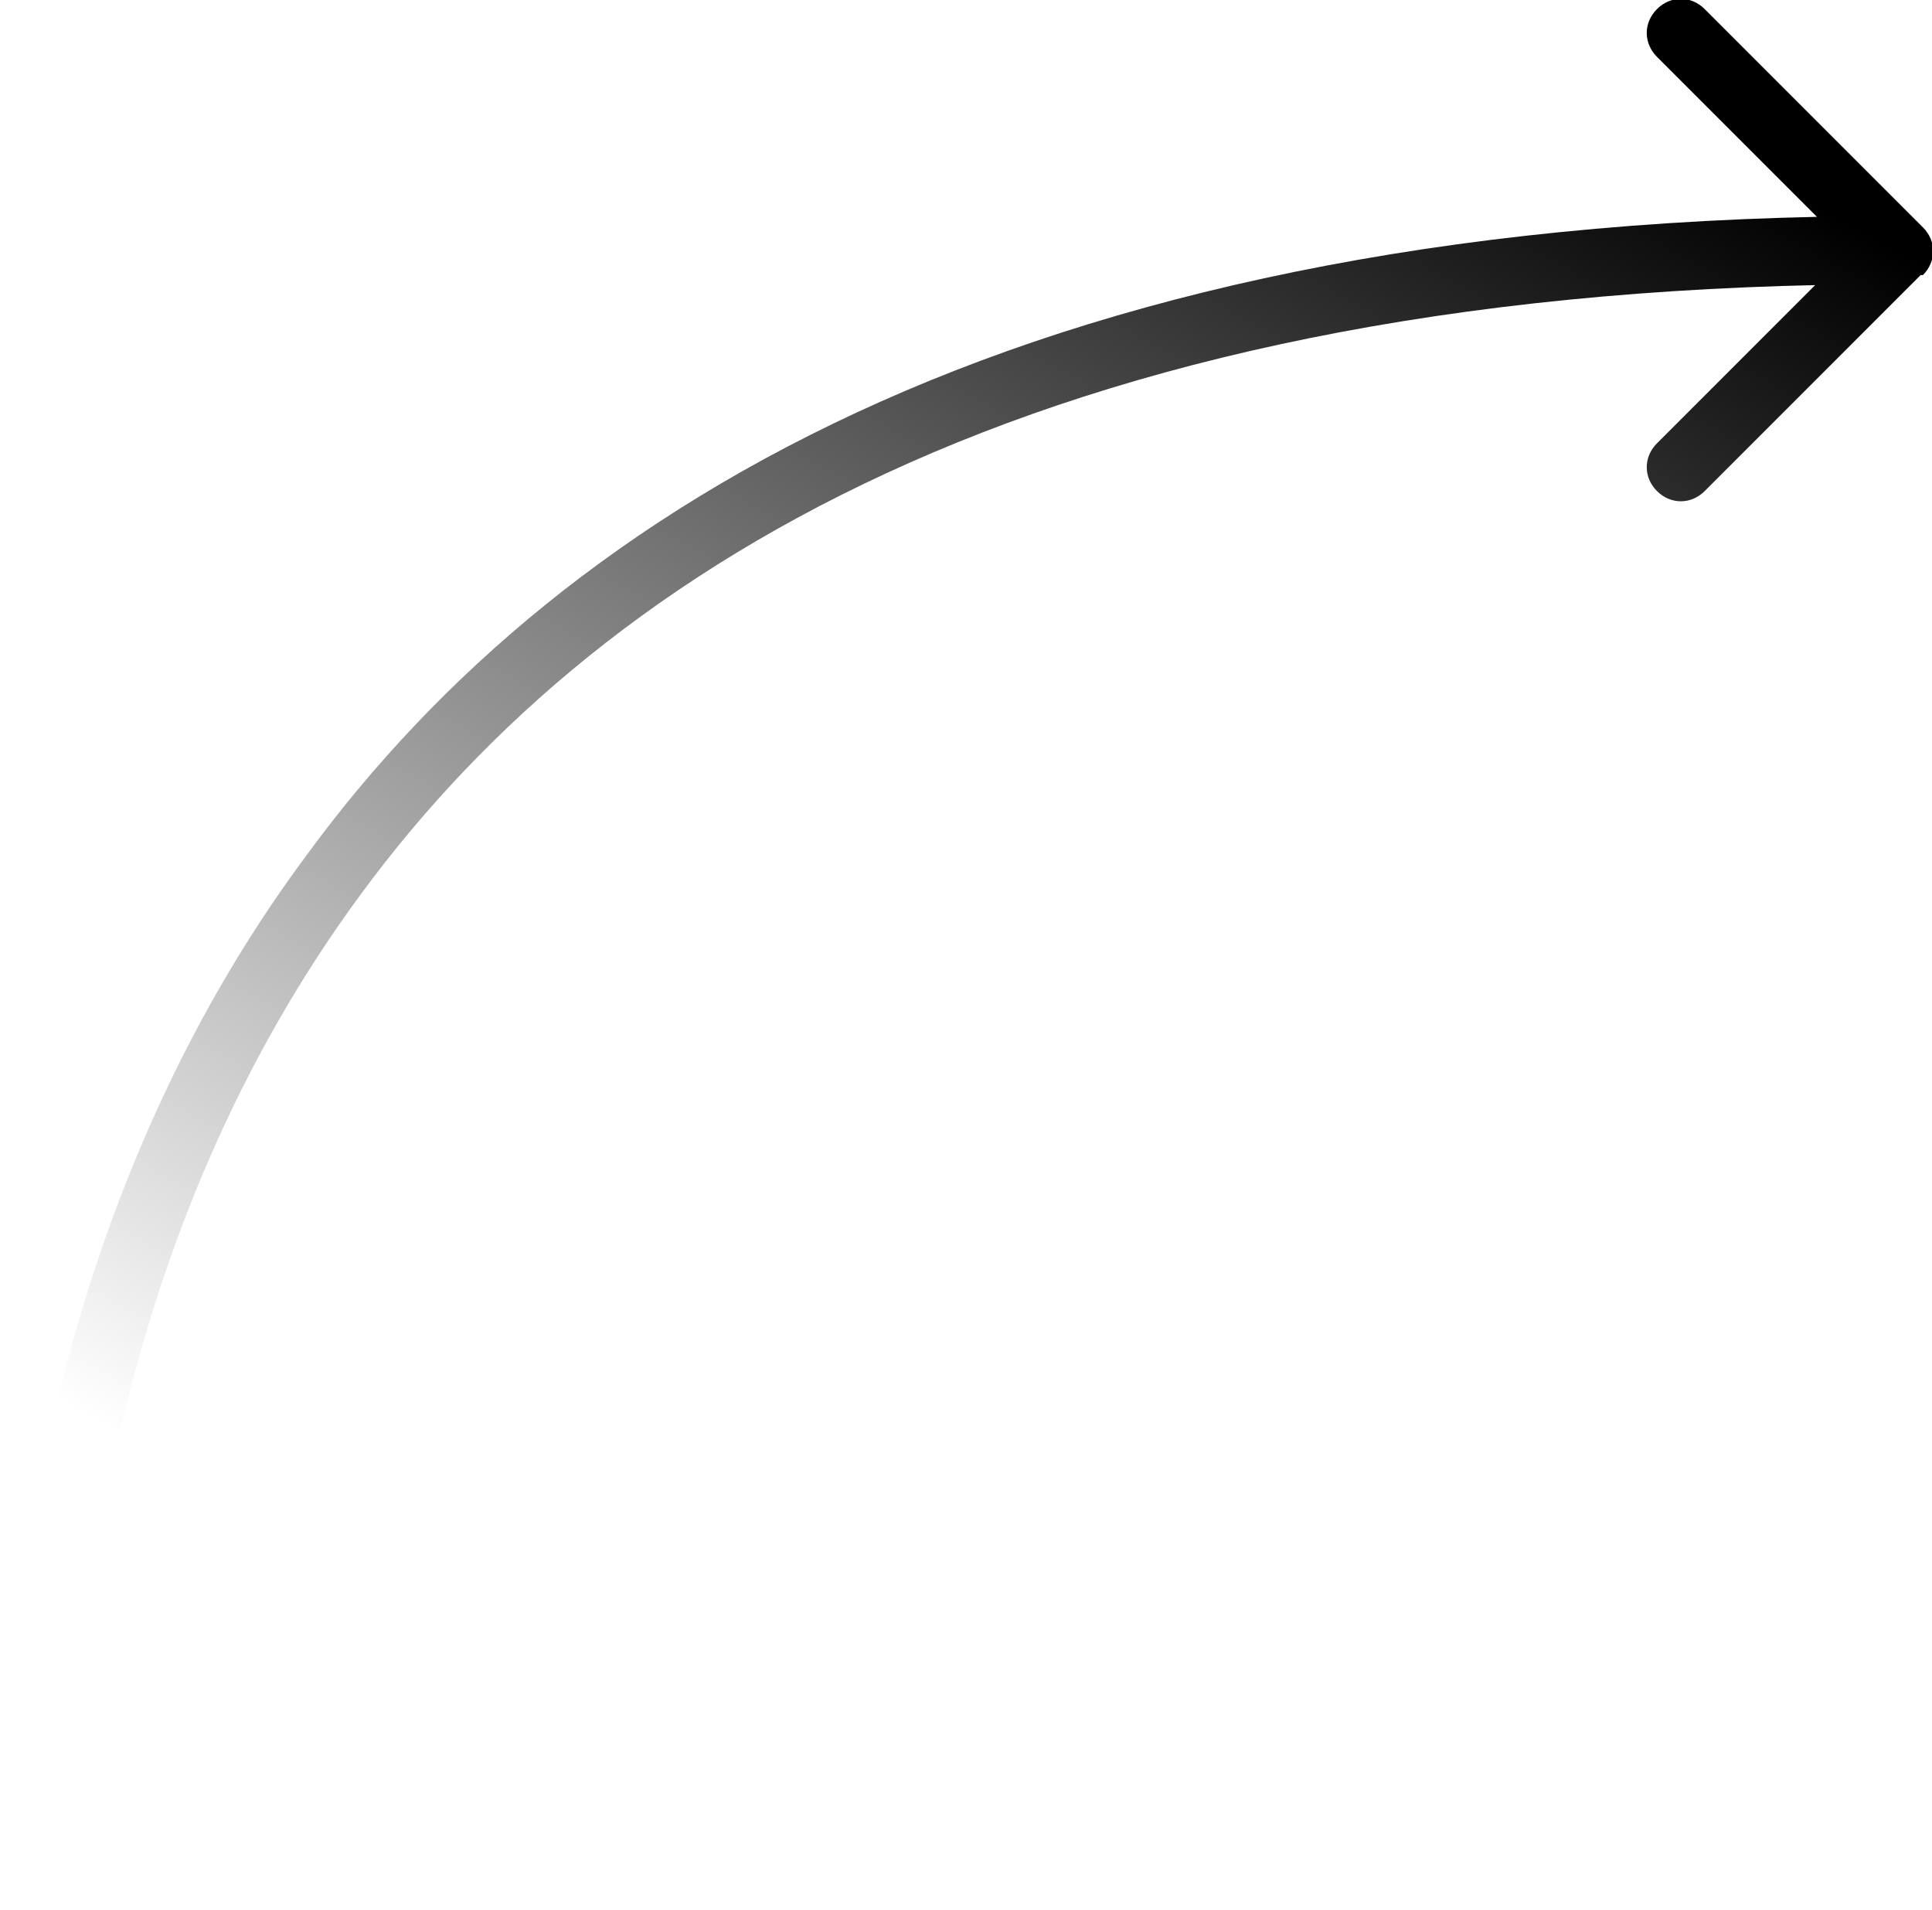
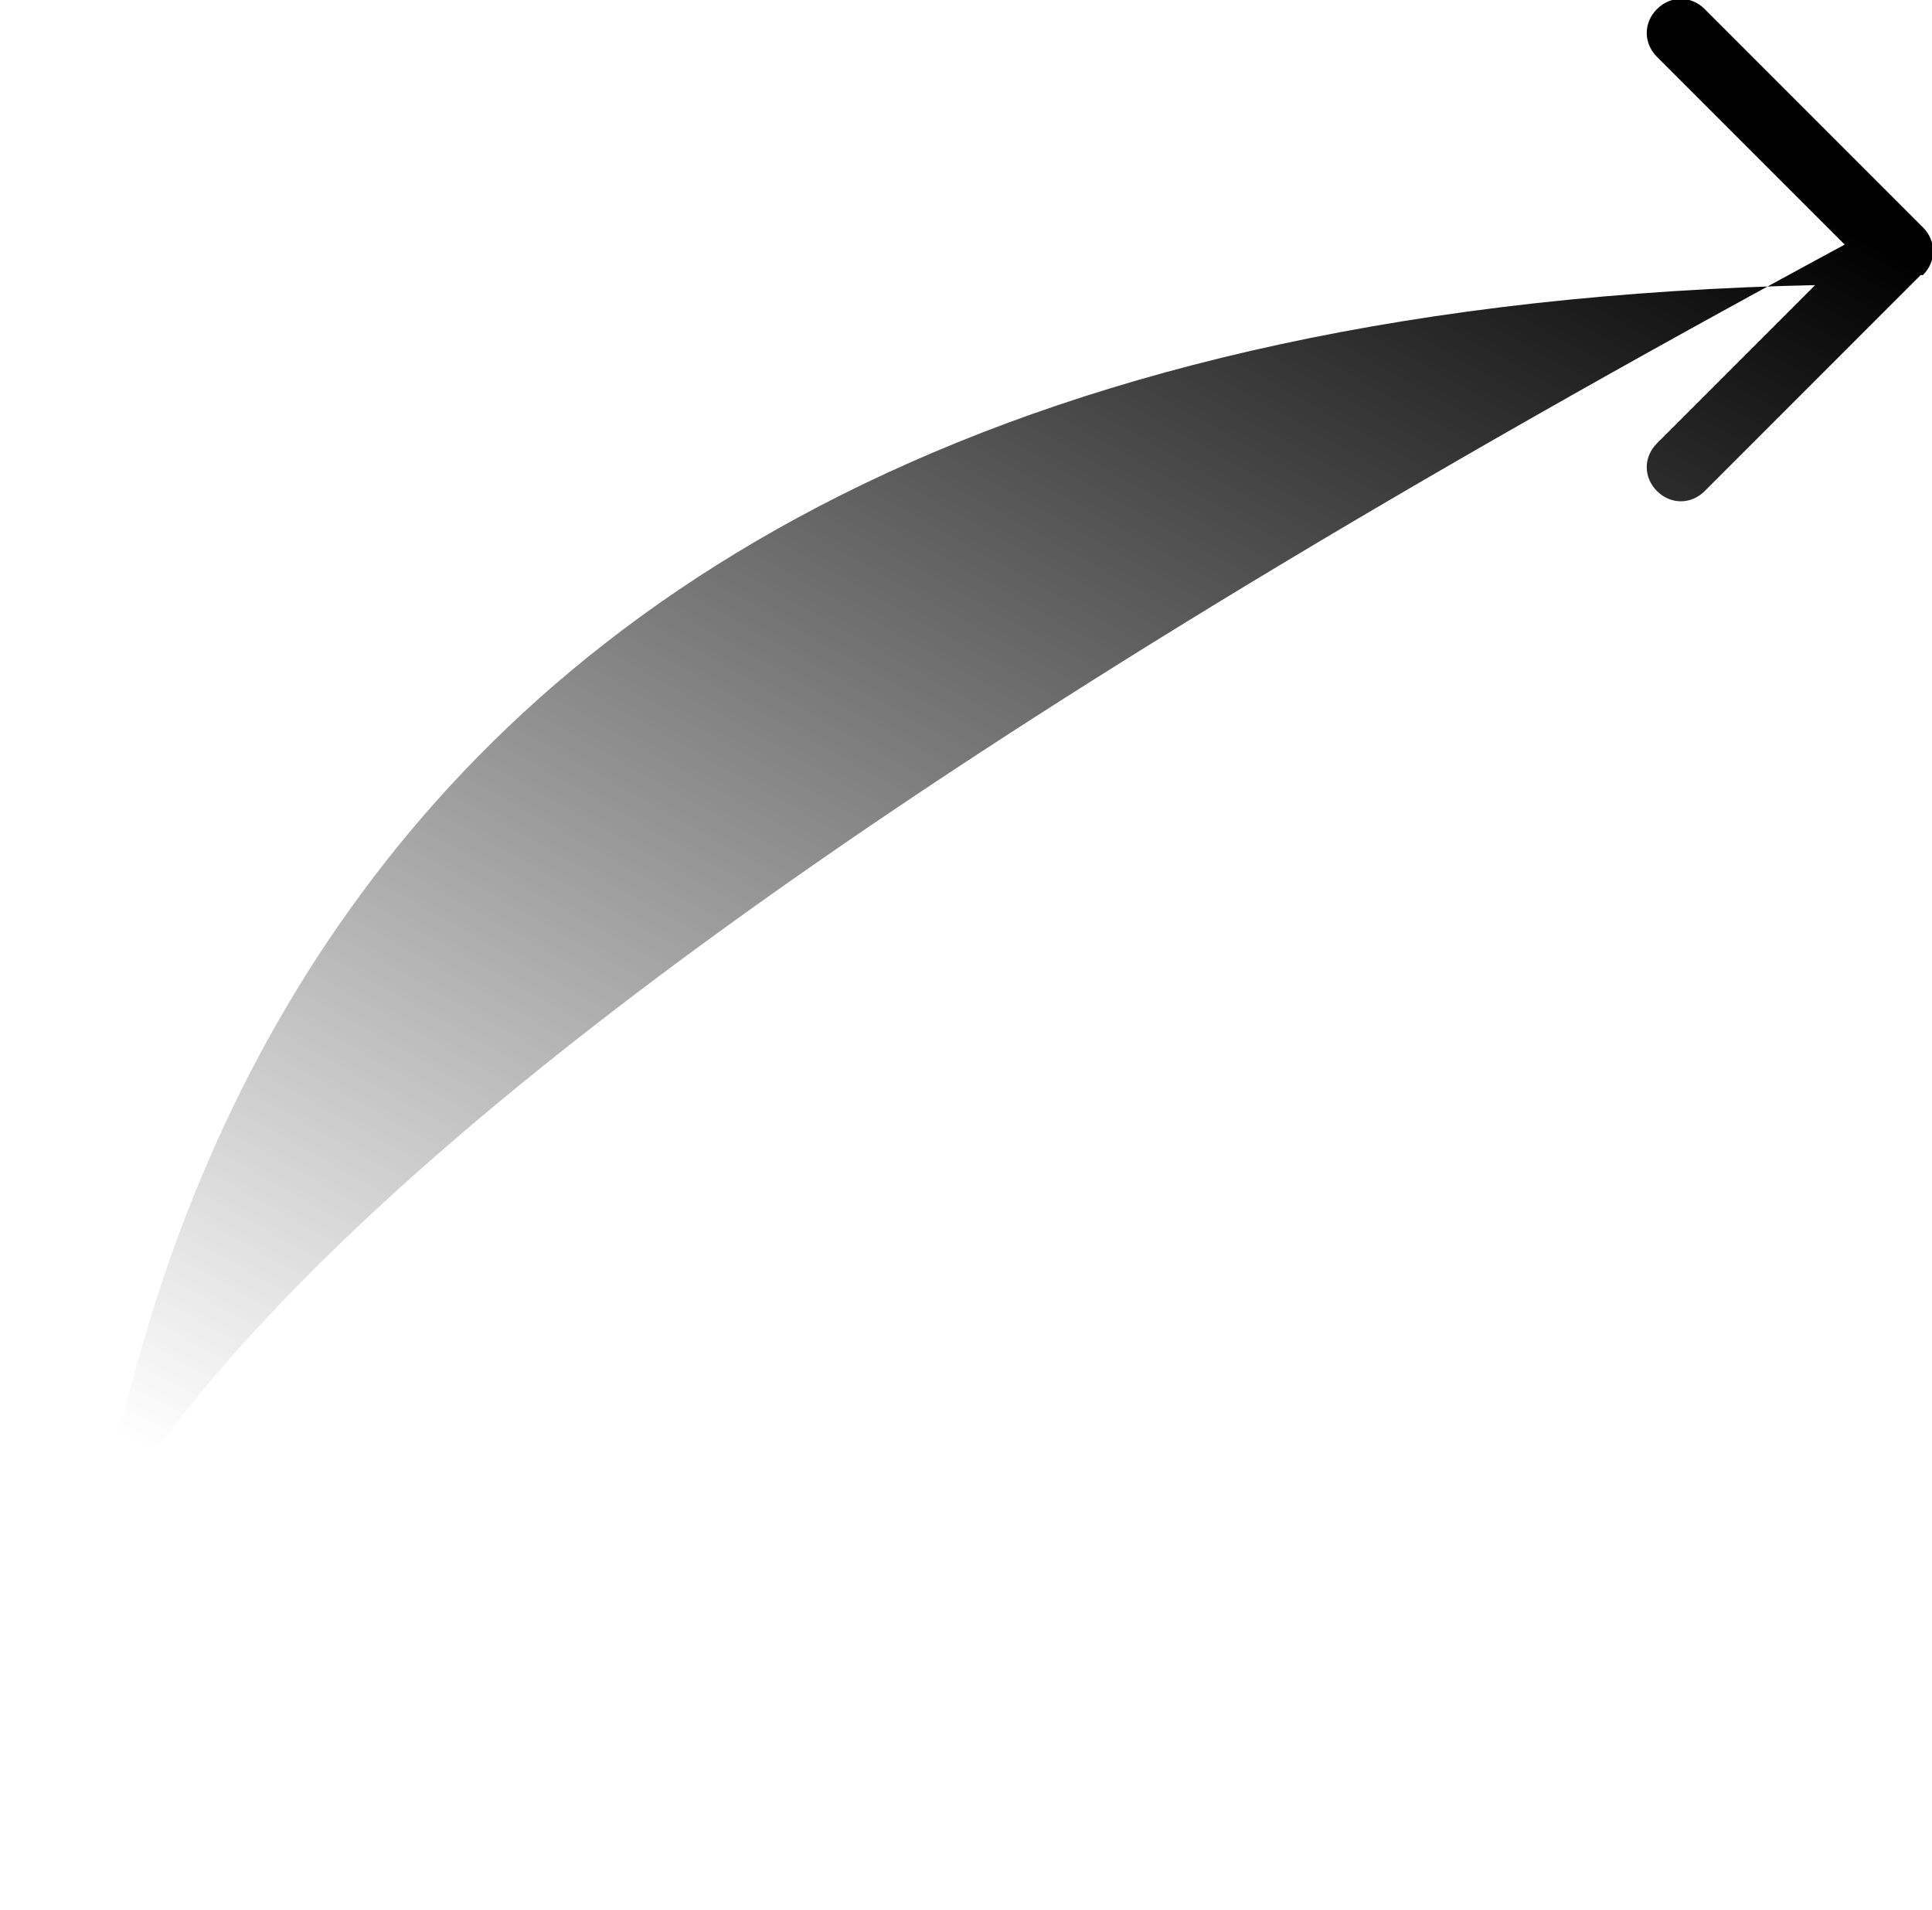
<svg xmlns="http://www.w3.org/2000/svg" id="Layer_1" version="1.1" viewBox="0 0 85 84">
  <defs>
    <style>
      .st0 {
        fill: url(#linear-gradient);
      }
    </style>
    <linearGradient id="linear-gradient" x1="22" y1="-248.4" x2="63" y2="-175.4" gradientTransform="translate(0 -175.9) scale(1 -1)" gradientUnits="userSpaceOnUse">
      <stop offset="0" stop-color="#000" stop-opacity="0" />
      <stop offset="1" stop-color="#000" />
    </linearGradient>
  </defs>
-   <path class="st0" d="M84.6,12.1c.6-.6.6-1.5,0-2.1L75,.4c-.6-.6-1.5-.6-2.1,0-.6.6-.6,1.5,0,2.1l8.5,8.5-8.5,8.5c-.6.6-.6,1.5,0,2.1s1.5.6,2.1,0l9.5-9.5ZM1.5,84h1.5c0-12,1.9-29.8,12.9-44.7,10.9-14.8,30.9-26.8,67.6-26.8v-3c-37.5,0-58.5,12.4-70,28.1C1.9,53.2,0,71.9,0,84h1.5Z" />
+   <path class="st0" d="M84.6,12.1c.6-.6.6-1.5,0-2.1L75,.4c-.6-.6-1.5-.6-2.1,0-.6.6-.6,1.5,0,2.1l8.5,8.5-8.5,8.5c-.6.6-.6,1.5,0,2.1s1.5.6,2.1,0l9.5-9.5ZM1.5,84h1.5c0-12,1.9-29.8,12.9-44.7,10.9-14.8,30.9-26.8,67.6-26.8v-3C1.9,53.2,0,71.9,0,84h1.5Z" />
</svg>